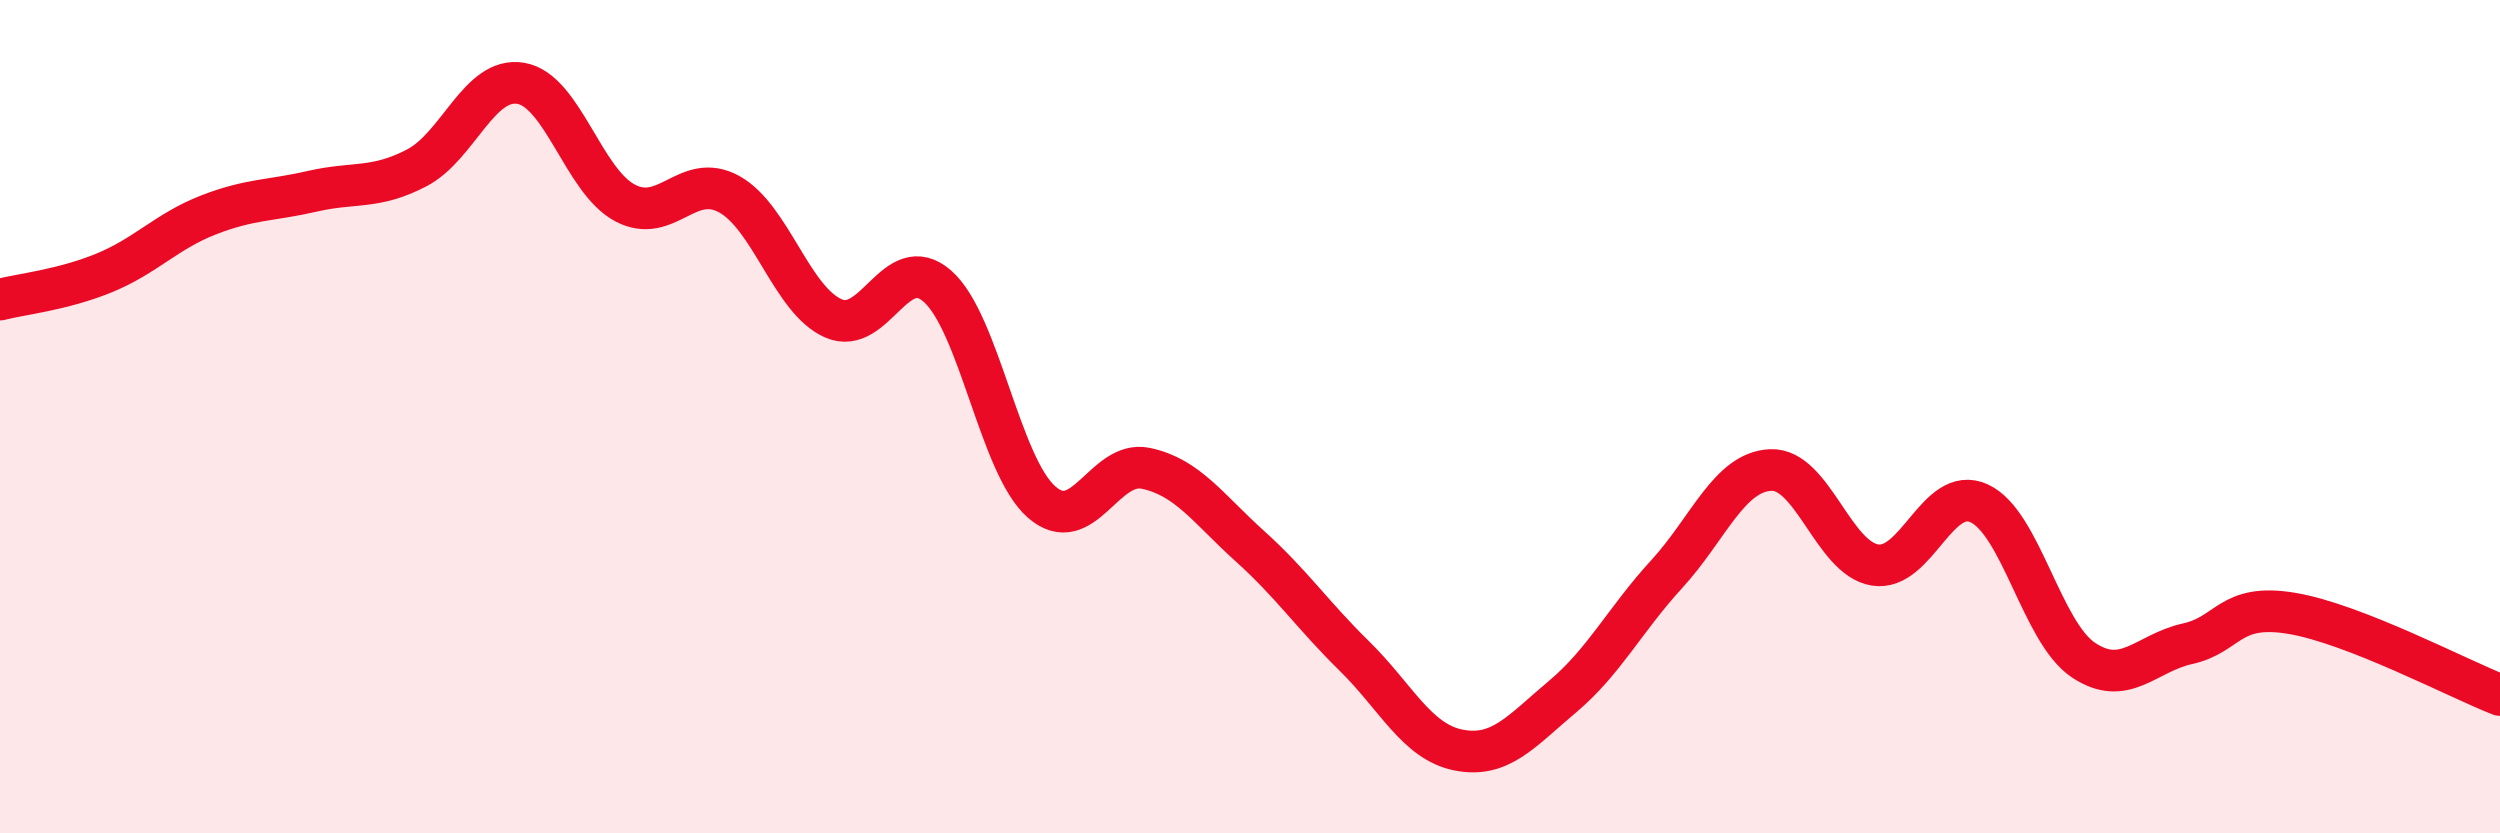
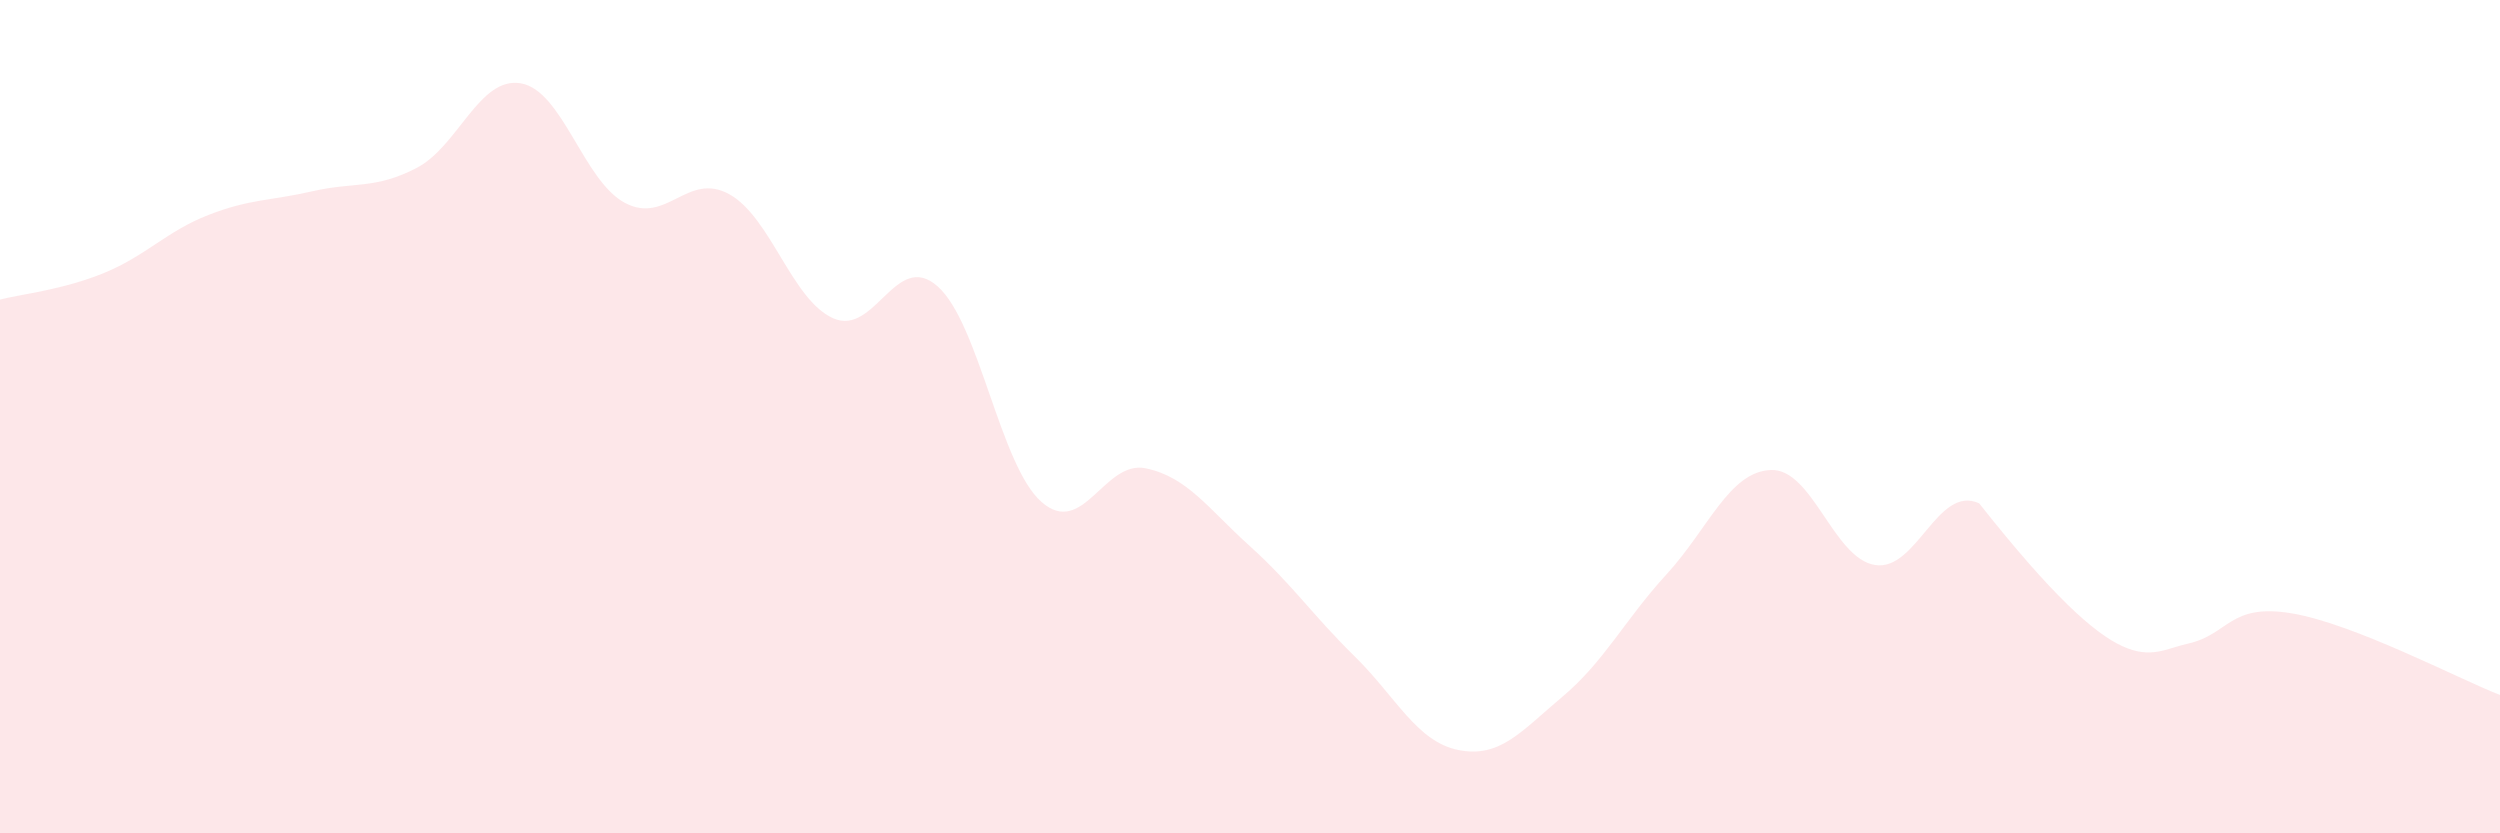
<svg xmlns="http://www.w3.org/2000/svg" width="60" height="20" viewBox="0 0 60 20">
-   <path d="M 0,7.19 C 0.5,7.06 1.5,6.96 2.5,6.55 C 3.5,6.14 4,5.55 5,5.16 C 6,4.77 6.5,4.82 7.5,4.59 C 8.5,4.36 9,4.55 10,4.03 C 11,3.51 11.5,1.83 12.5,2 C 13.5,2.17 14,4.34 15,4.87 C 16,5.4 16.5,4.11 17.5,4.66 C 18.5,5.21 19,7.2 20,7.64 C 21,8.08 21.5,5.99 22.5,6.87 C 23.5,7.75 24,11.18 25,12.05 C 26,12.92 26.5,11.03 27.5,11.24 C 28.5,11.45 29,12.21 30,13.11 C 31,14.01 31.5,14.76 32.5,15.74 C 33.5,16.72 34,17.8 35,18 C 36,18.2 36.5,17.56 37.5,16.72 C 38.5,15.88 39,14.87 40,13.78 C 41,12.69 41.5,11.32 42.5,11.28 C 43.5,11.24 44,13.4 45,13.56 C 46,13.72 46.5,11.62 47.5,12.08 C 48.5,12.54 49,15.17 50,15.84 C 51,16.51 51.5,15.67 52.5,15.45 C 53.5,15.23 53.5,14.47 55,14.72 C 56.5,14.97 59,16.29 60,16.68L60 20L0 20Z" fill="#EB0A25" opacity="0.1" stroke-linecap="round" stroke-linejoin="round" />
-   <path d="M 0,7.19 C 0.5,7.06 1.5,6.96 2.5,6.55 C 3.5,6.14 4,5.55 5,5.16 C 6,4.77 6.5,4.82 7.5,4.59 C 8.5,4.36 9,4.55 10,4.03 C 11,3.51 11.5,1.83 12.5,2 C 13.5,2.17 14,4.34 15,4.87 C 16,5.4 16.5,4.11 17.5,4.66 C 18.5,5.21 19,7.2 20,7.64 C 21,8.08 21.5,5.99 22.5,6.87 C 23.5,7.75 24,11.18 25,12.05 C 26,12.92 26.5,11.03 27.5,11.24 C 28.5,11.45 29,12.21 30,13.11 C 31,14.01 31.5,14.76 32.5,15.74 C 33.5,16.72 34,17.8 35,18 C 36,18.2 36.5,17.56 37.5,16.72 C 38.5,15.88 39,14.87 40,13.78 C 41,12.69 41.5,11.32 42.5,11.28 C 43.5,11.24 44,13.4 45,13.56 C 46,13.72 46.5,11.62 47.5,12.08 C 48.5,12.54 49,15.17 50,15.84 C 51,16.51 51.5,15.67 52.5,15.45 C 53.5,15.23 53.5,14.47 55,14.72 C 56.5,14.97 59,16.29 60,16.68" stroke="#EB0A25" stroke-width="1" fill="none" stroke-linecap="round" stroke-linejoin="round" />
+   <path d="M 0,7.19 C 0.5,7.06 1.5,6.96 2.5,6.55 C 3.5,6.14 4,5.55 5,5.16 C 6,4.77 6.5,4.82 7.5,4.59 C 8.5,4.36 9,4.55 10,4.03 C 11,3.51 11.5,1.83 12.5,2 C 13.5,2.17 14,4.34 15,4.87 C 16,5.4 16.5,4.11 17.5,4.66 C 18.5,5.21 19,7.2 20,7.64 C 21,8.08 21.5,5.99 22.5,6.87 C 23.5,7.75 24,11.18 25,12.05 C 26,12.92 26.5,11.03 27.5,11.24 C 28.5,11.45 29,12.21 30,13.11 C 31,14.01 31.5,14.76 32.5,15.74 C 33.5,16.72 34,17.8 35,18 C 36,18.2 36.5,17.56 37.5,16.72 C 38.5,15.88 39,14.87 40,13.78 C 41,12.69 41.5,11.32 42.5,11.28 C 43.5,11.24 44,13.4 45,13.56 C 46,13.72 46.5,11.62 47.5,12.08 C 51,16.51 51.5,15.67 52.5,15.45 C 53.5,15.23 53.5,14.47 55,14.72 C 56.5,14.97 59,16.29 60,16.68L60 20L0 20Z" fill="#EB0A25" opacity="0.1" stroke-linecap="round" stroke-linejoin="round" />
</svg>